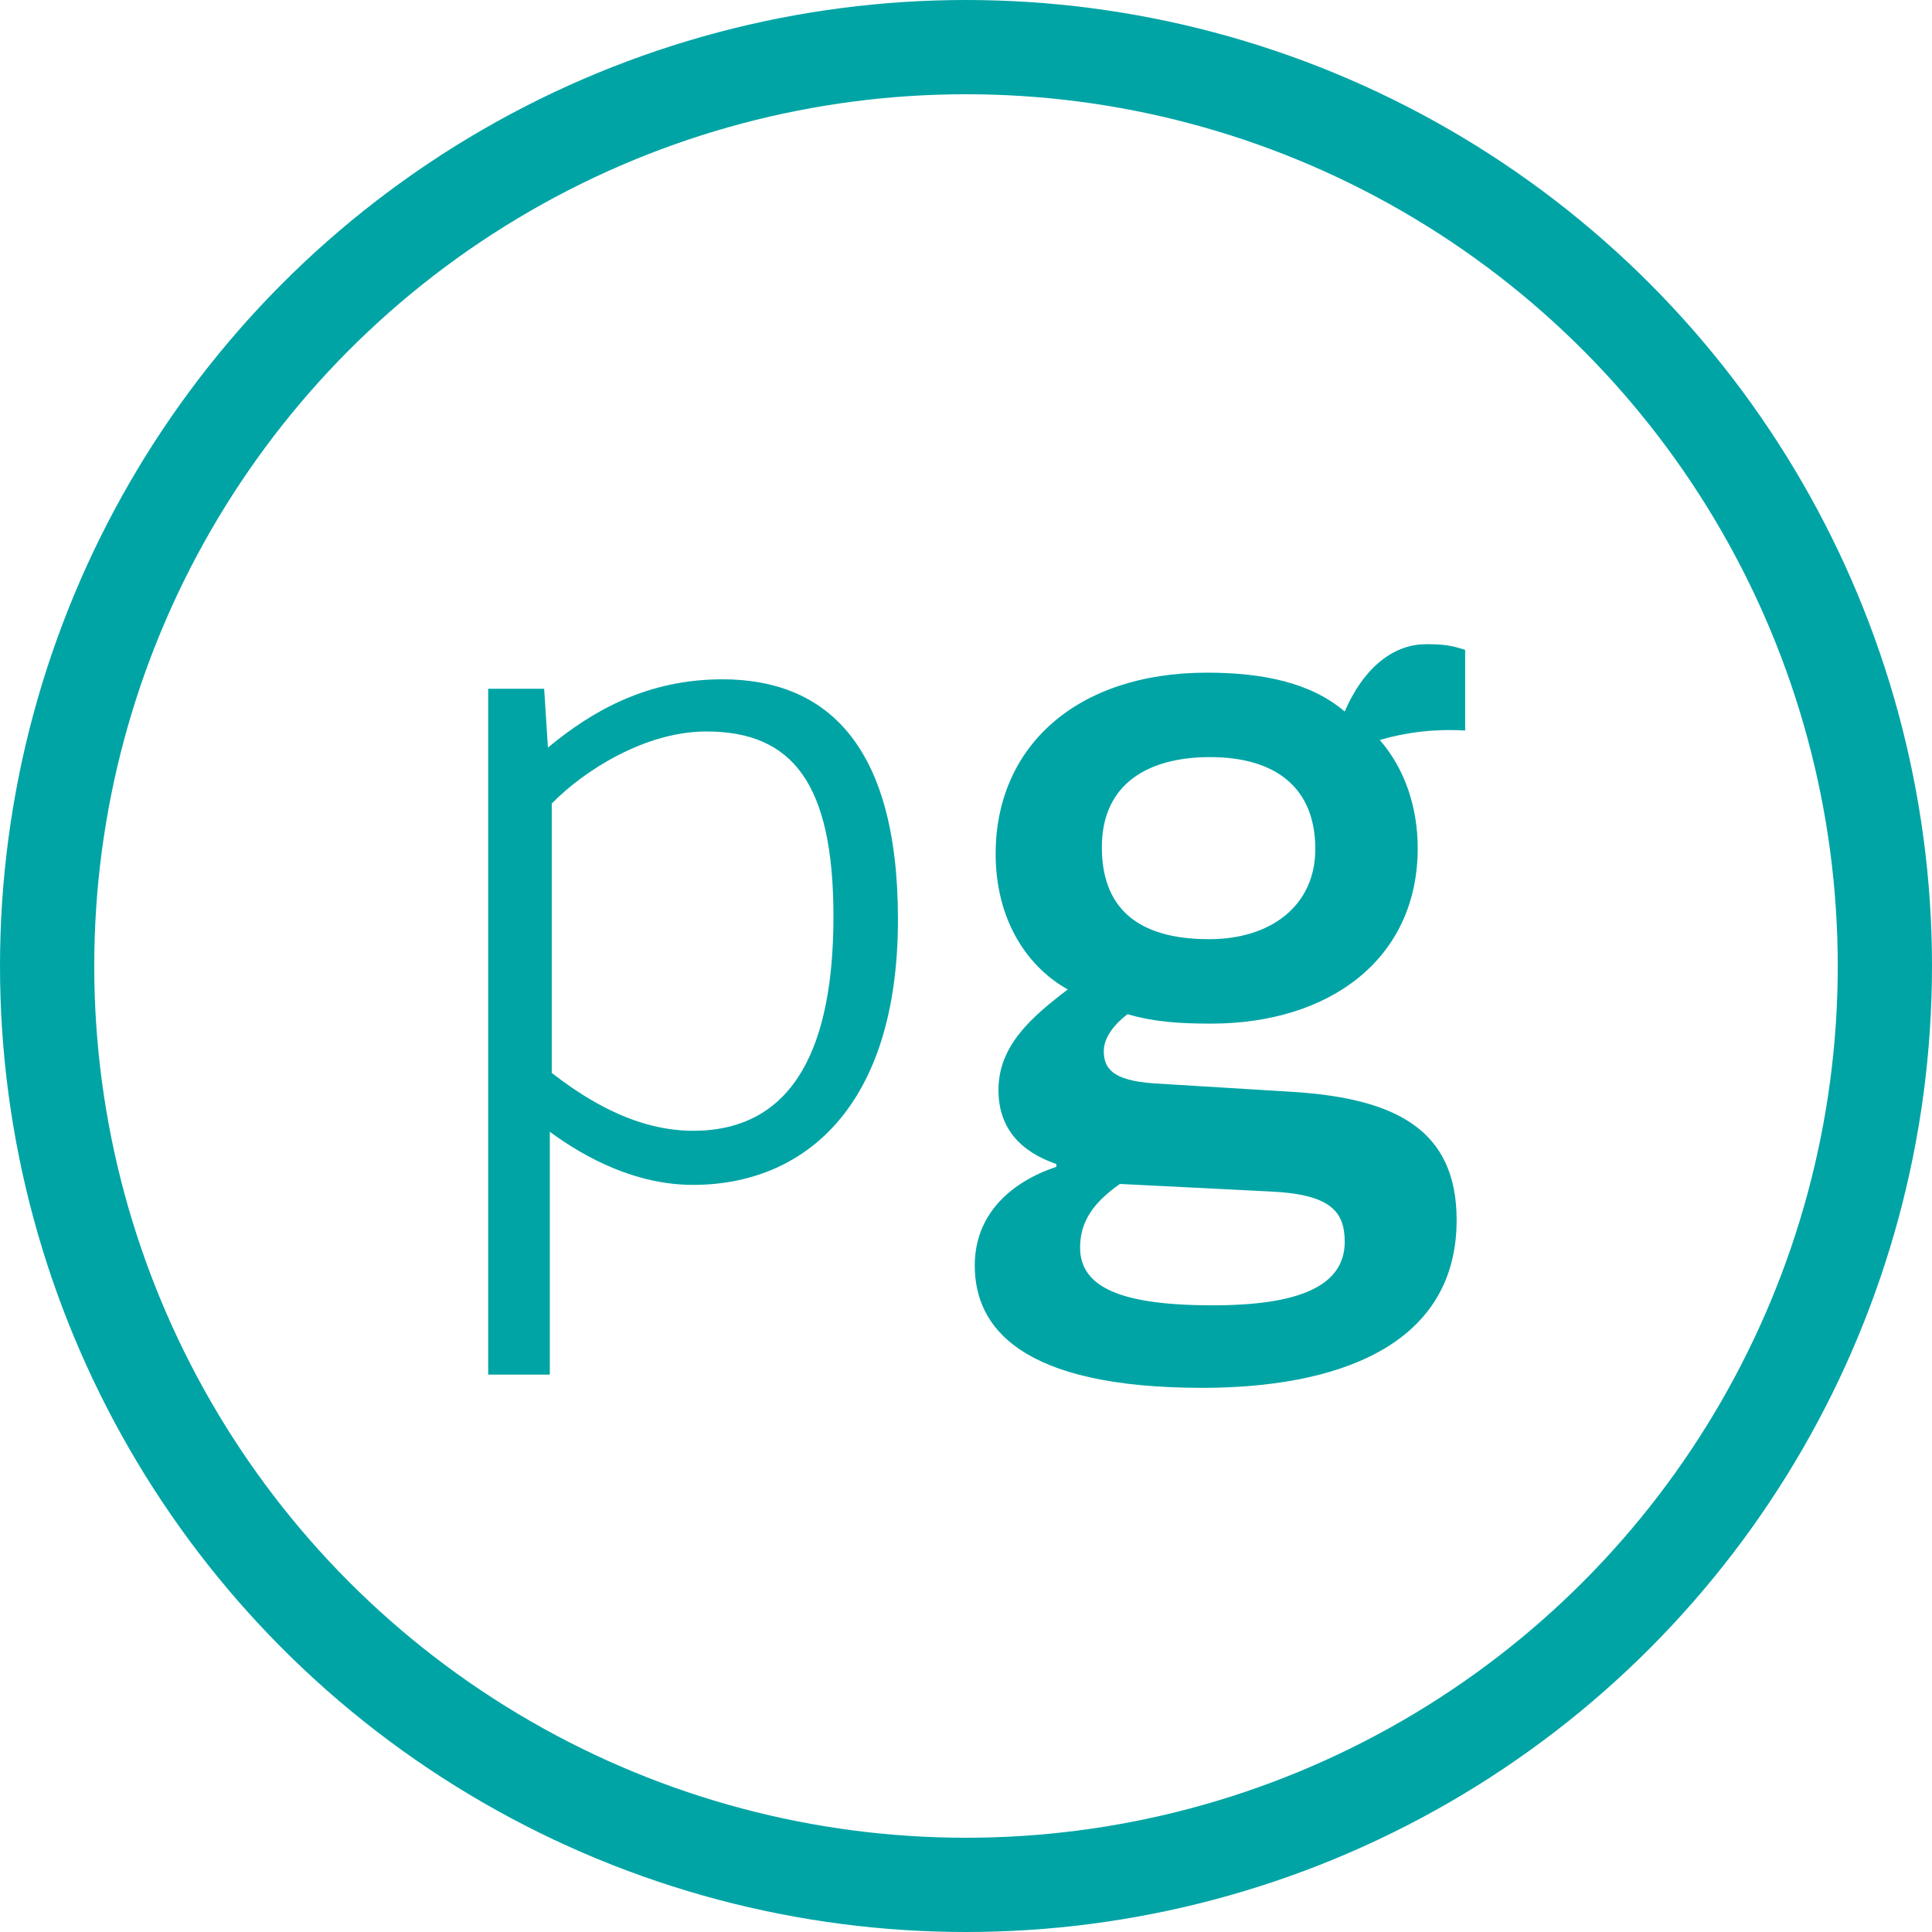
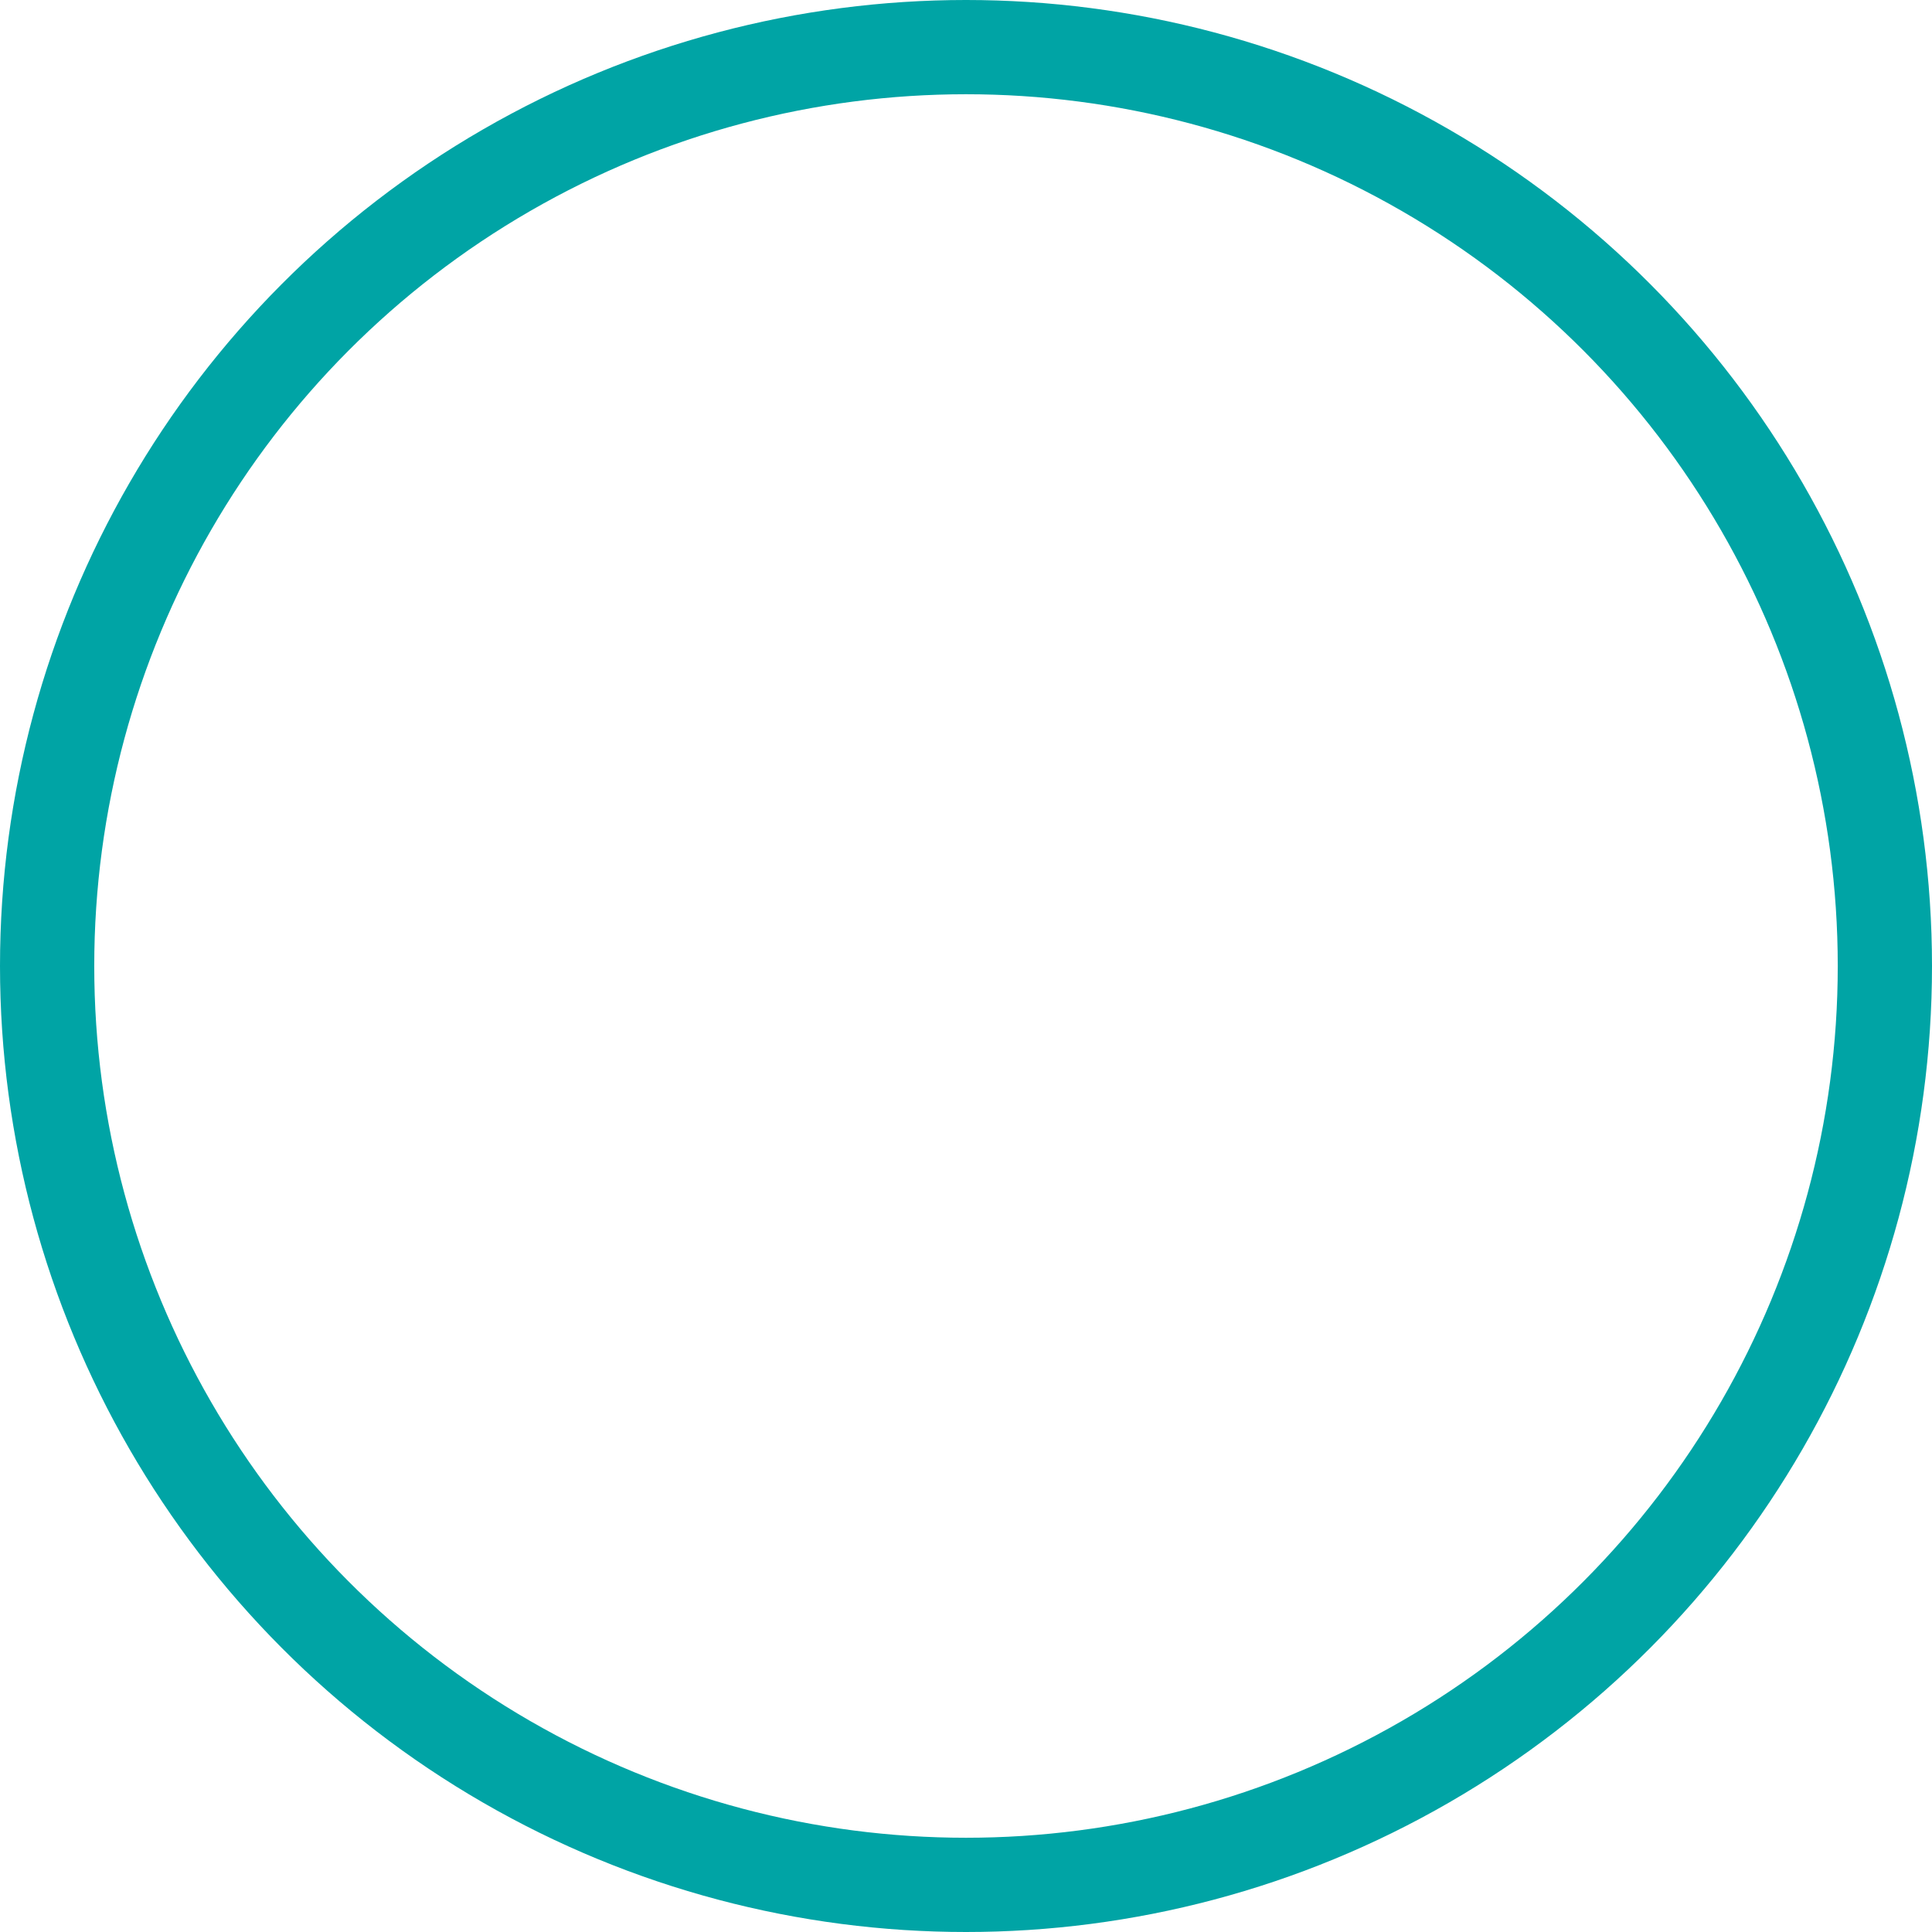
<svg xmlns="http://www.w3.org/2000/svg" width="41px" height="41px" viewBox="0 0 41 41" version="1.1">
  <title>Group</title>
  <desc>Created with Sketch.</desc>
  <defs />
  <g id="Page-1" stroke="none" stroke-width="1" fill="none" fill-rule="evenodd">
    <g id="Group" transform="translate(1, 1)">
-       <path d="M9.36,28.171 L10.668,28.171 L10.668,23.018 C11.433,23.581 12.5,24.145 13.708,24.145 C16.043,24.145 18.056,22.514 18.056,18.509 C18.056,14.745 16.486,13.416 14.332,13.416 C12.742,13.416 11.574,14.08 10.628,14.865 L10.548,13.617 L9.36,13.617 L9.36,28.171 Z M10.709,16.053 C11.373,15.369 12.681,14.523 13.99,14.523 C15.821,14.523 16.687,15.63 16.687,18.448 C16.687,21.125 15.902,22.997 13.708,22.997 C12.339,22.997 11.212,22.152 10.709,21.77 L10.709,16.053 Z M24.618,13.275 C21.82,13.275 20.129,14.865 20.129,17.12 C20.129,18.448 20.733,19.475 21.659,19.998 C20.894,20.582 20.189,21.186 20.189,22.132 C20.189,22.937 20.652,23.44 21.417,23.702 L21.417,23.762 C20.451,24.084 19.686,24.769 19.686,25.856 C19.686,27.164 20.652,28.452 24.517,28.452 C27.295,28.452 29.912,27.607 29.912,24.89 C29.912,22.977 28.623,22.313 26.45,22.172 L23.491,21.991 C22.605,21.931 22.424,21.669 22.424,21.307 C22.424,21.005 22.665,20.723 22.927,20.522 C23.47,20.683 24.014,20.723 24.698,20.723 C27.214,20.723 29.086,19.354 29.086,16.999 C29.086,16.154 28.825,15.328 28.281,14.704 C28.825,14.543 29.449,14.463 30.093,14.503 L30.093,12.792 C29.791,12.691 29.61,12.671 29.268,12.671 C28.503,12.671 27.899,13.255 27.537,14.1 C26.832,13.497 25.826,13.275 24.618,13.275 L24.618,13.275 Z M26.913,17.019 C26.913,18.207 25.987,18.931 24.658,18.931 C23.048,18.931 22.383,18.187 22.383,16.979 C22.383,15.63 23.37,15.067 24.678,15.067 C26.067,15.067 26.913,15.711 26.913,17.019 L26.913,17.019 Z M27.537,25.353 C27.537,26.299 26.55,26.701 24.739,26.701 C22.786,26.701 21.921,26.319 21.921,25.473 C21.921,24.91 22.222,24.507 22.766,24.125 L25.966,24.286 C27.235,24.346 27.537,24.708 27.537,25.353 L27.537,25.353 Z" id="pg" fill="#00A4A5" />
      <circle id="Oval" stroke="#00A4A5" stroke-width="2" cx="19.5" cy="19.5" r="19.5" />
    </g>
  </g>
</svg>